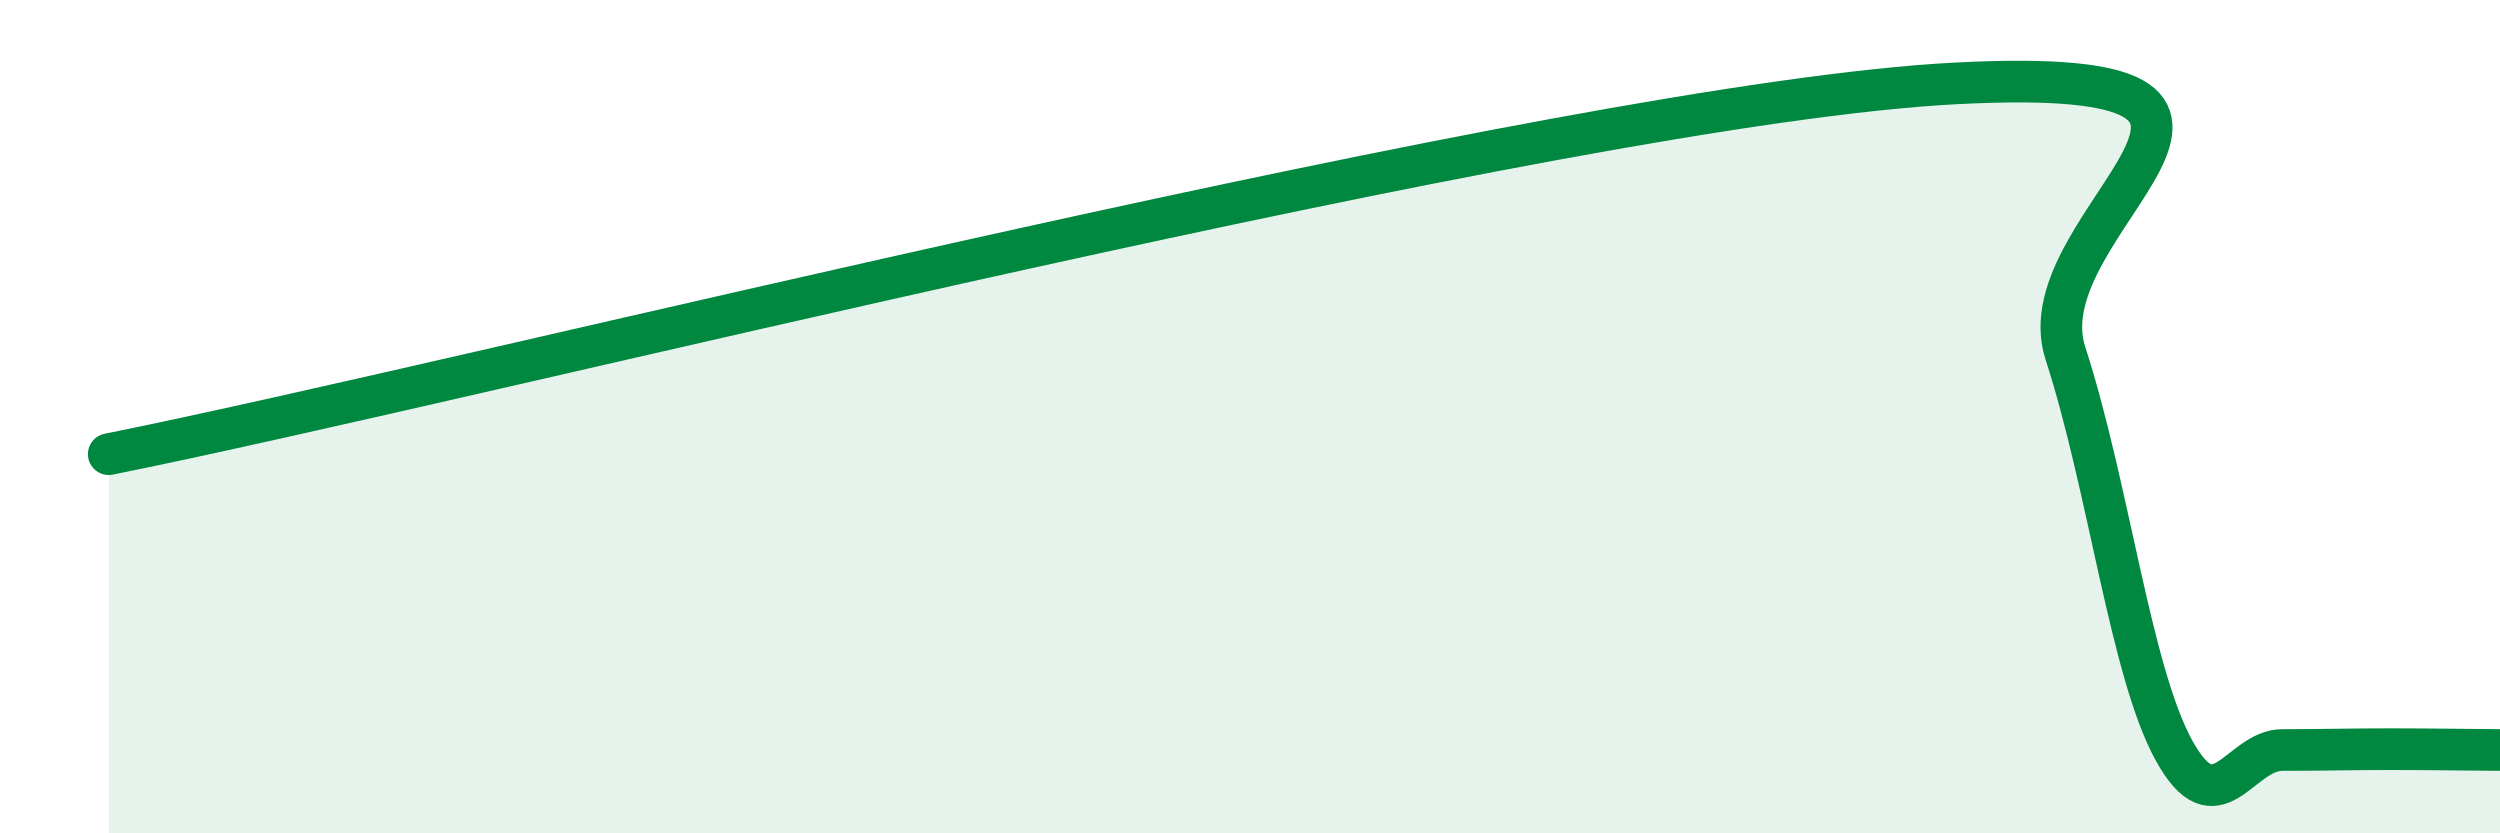
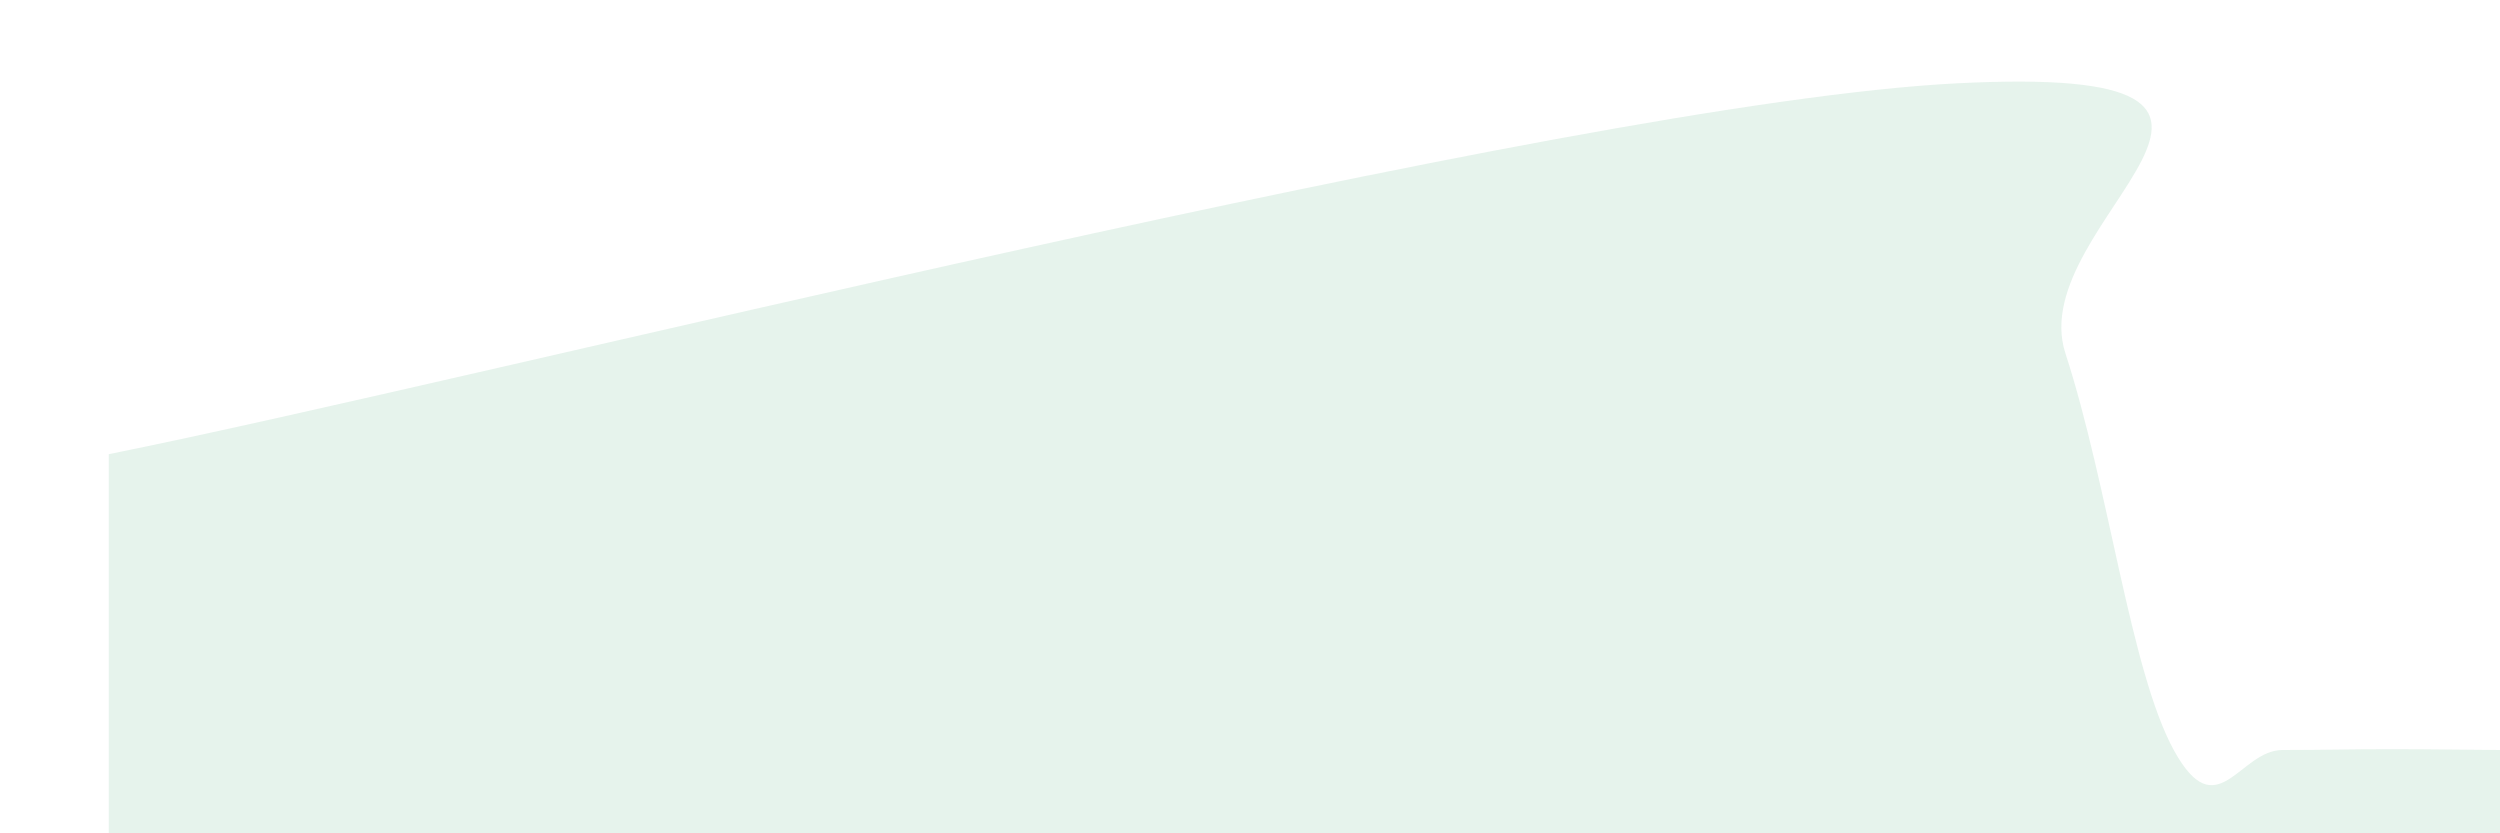
<svg xmlns="http://www.w3.org/2000/svg" width="60" height="20" viewBox="0 0 60 20">
  <path d="M 2.61,10.9 C 11.48,9.12 37.57,2.48 46.96,2 C 56.35,1.52 48.53,5.28 49.57,8.48 C 50.61,11.68 51.13,16.1 52.17,18 C 53.21,19.9 53.74,18 54.78,18 C 55.82,18 56.35,17.98 57.39,17.98 C 58.43,17.98 59.48,18 60,18L60 20L2.61 20Z" fill="#008740" opacity="0.1" stroke-linecap="round" stroke-linejoin="round" />
-   <path d="M 2.61,10.9 C 11.48,9.12 37.57,2.48 46.96,2 C 56.35,1.52 48.53,5.28 49.57,8.48 C 50.61,11.68 51.13,16.1 52.17,18 C 53.21,19.9 53.74,18 54.78,18 C 55.82,18 56.35,17.98 57.39,17.98 C 58.43,17.98 59.48,18 60,18" stroke="#008740" stroke-width="1" fill="none" stroke-linecap="round" stroke-linejoin="round" />
</svg>